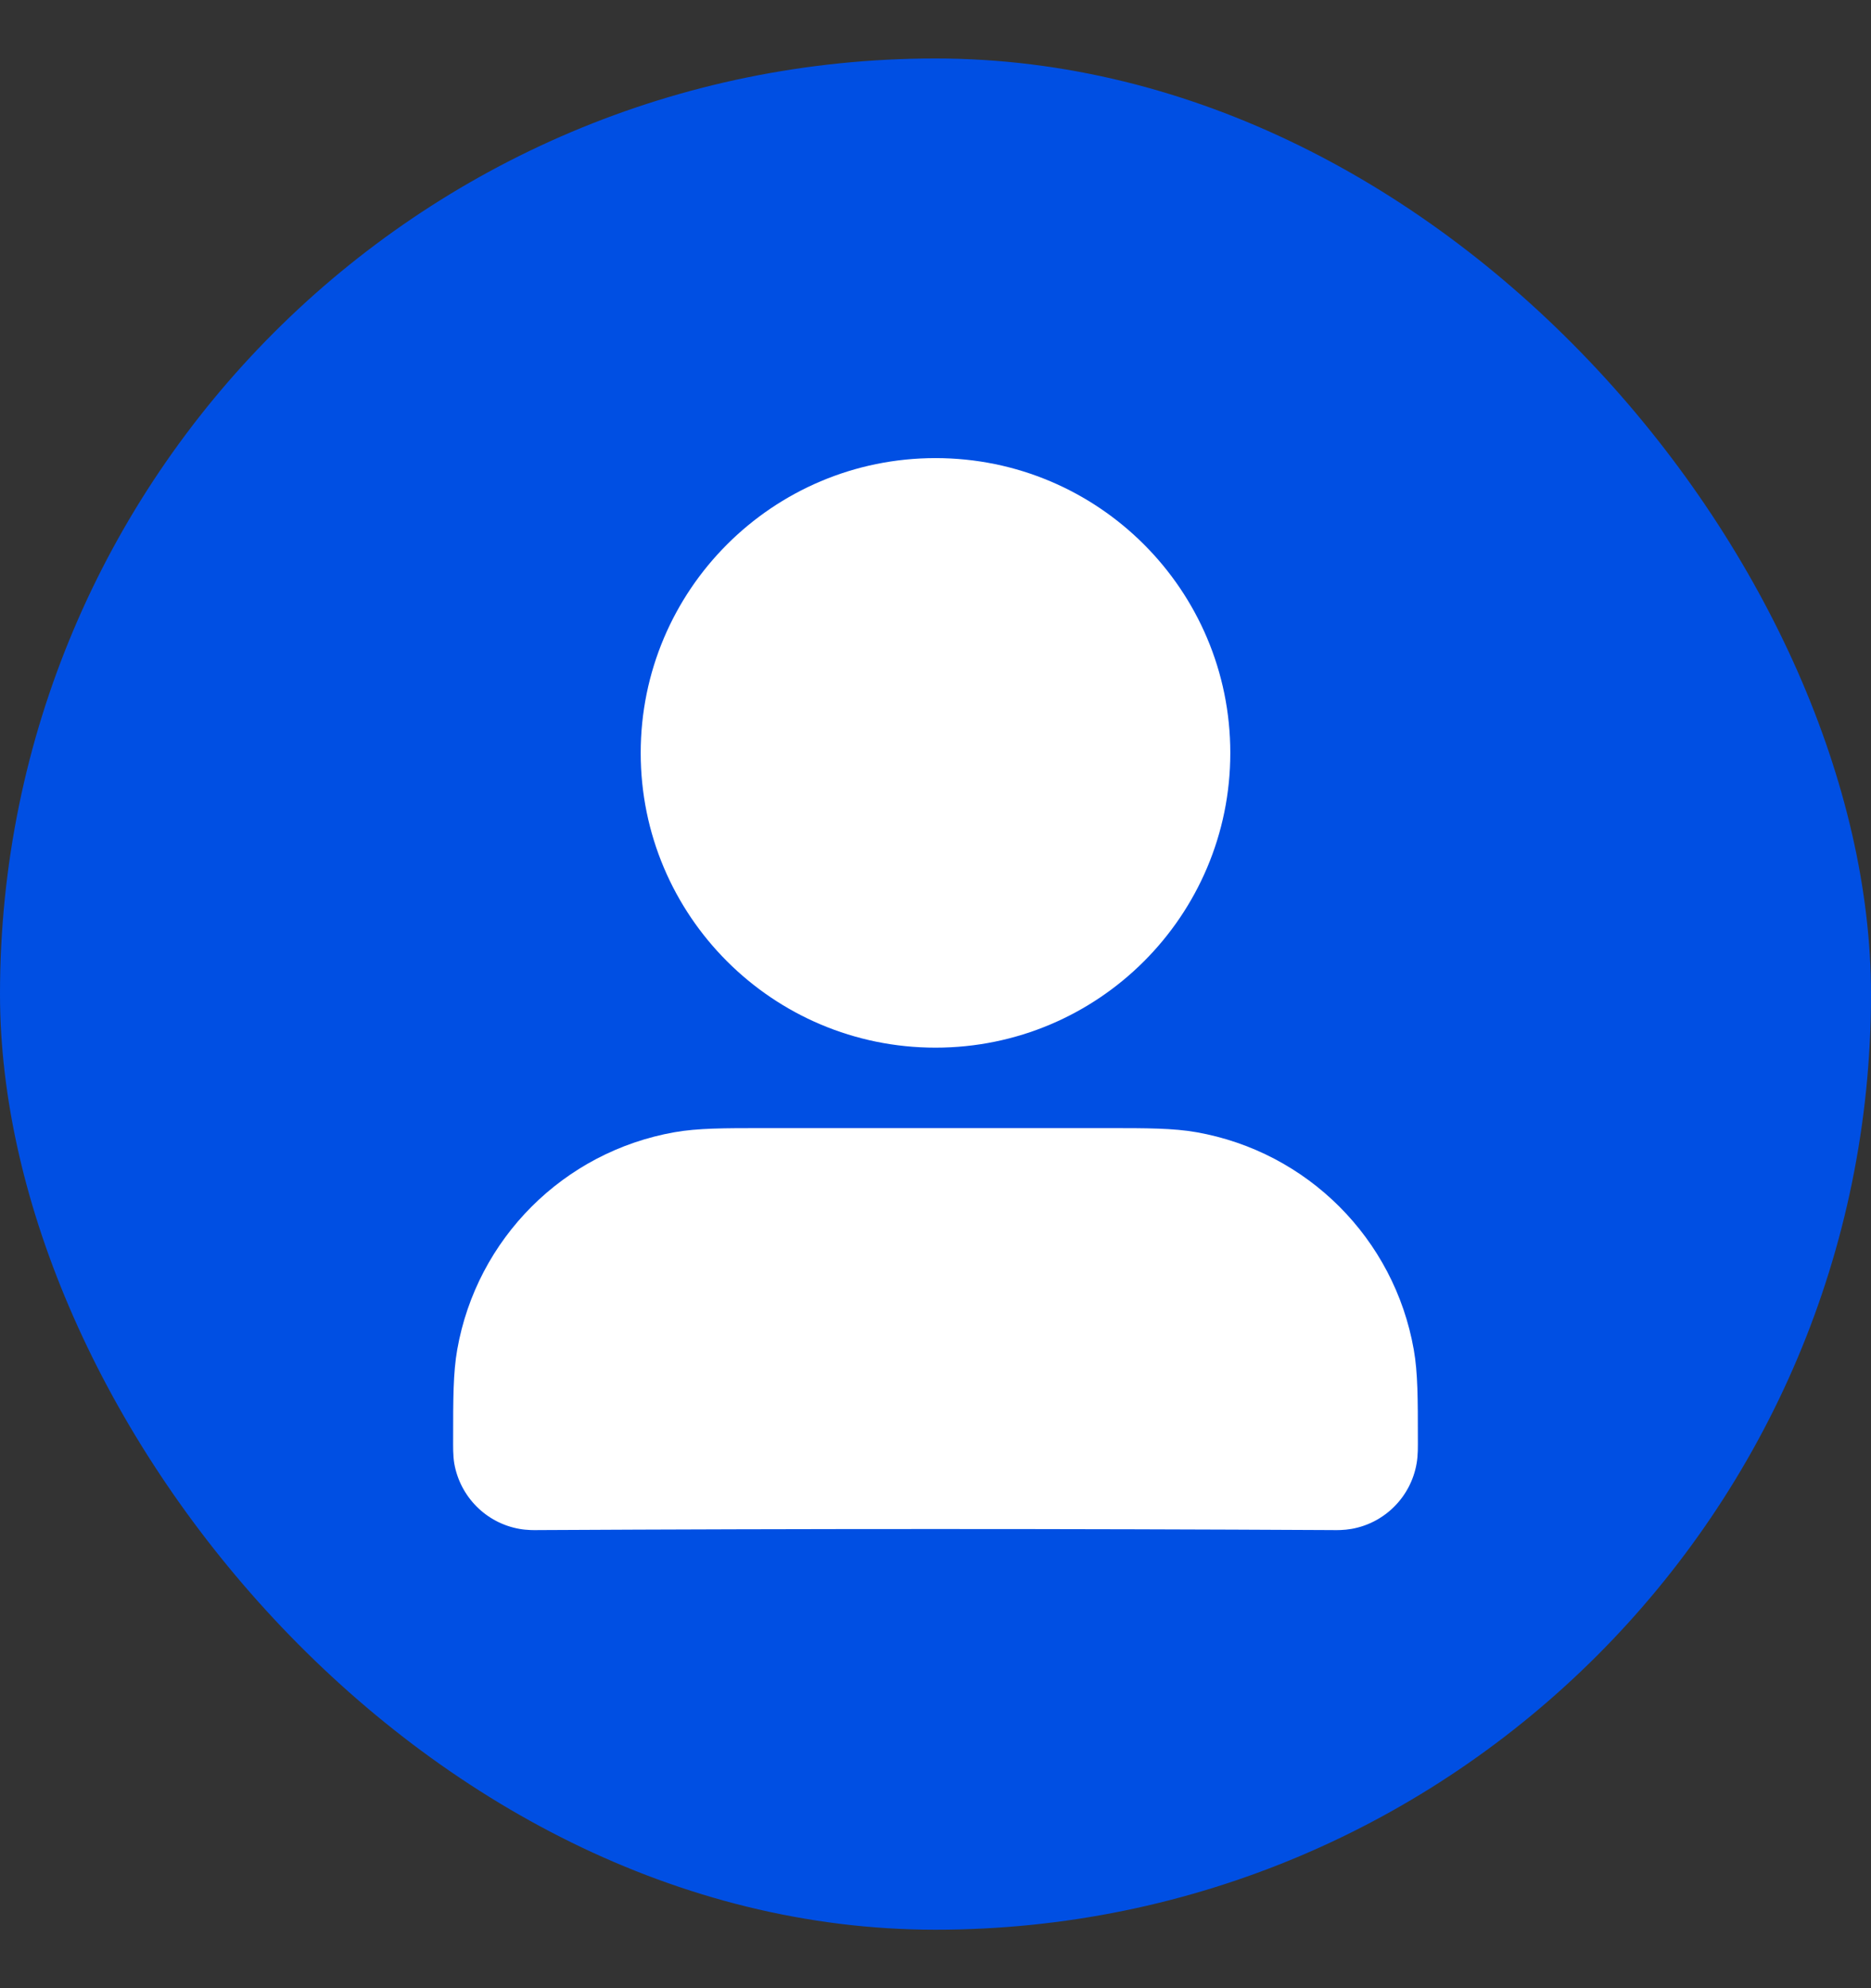
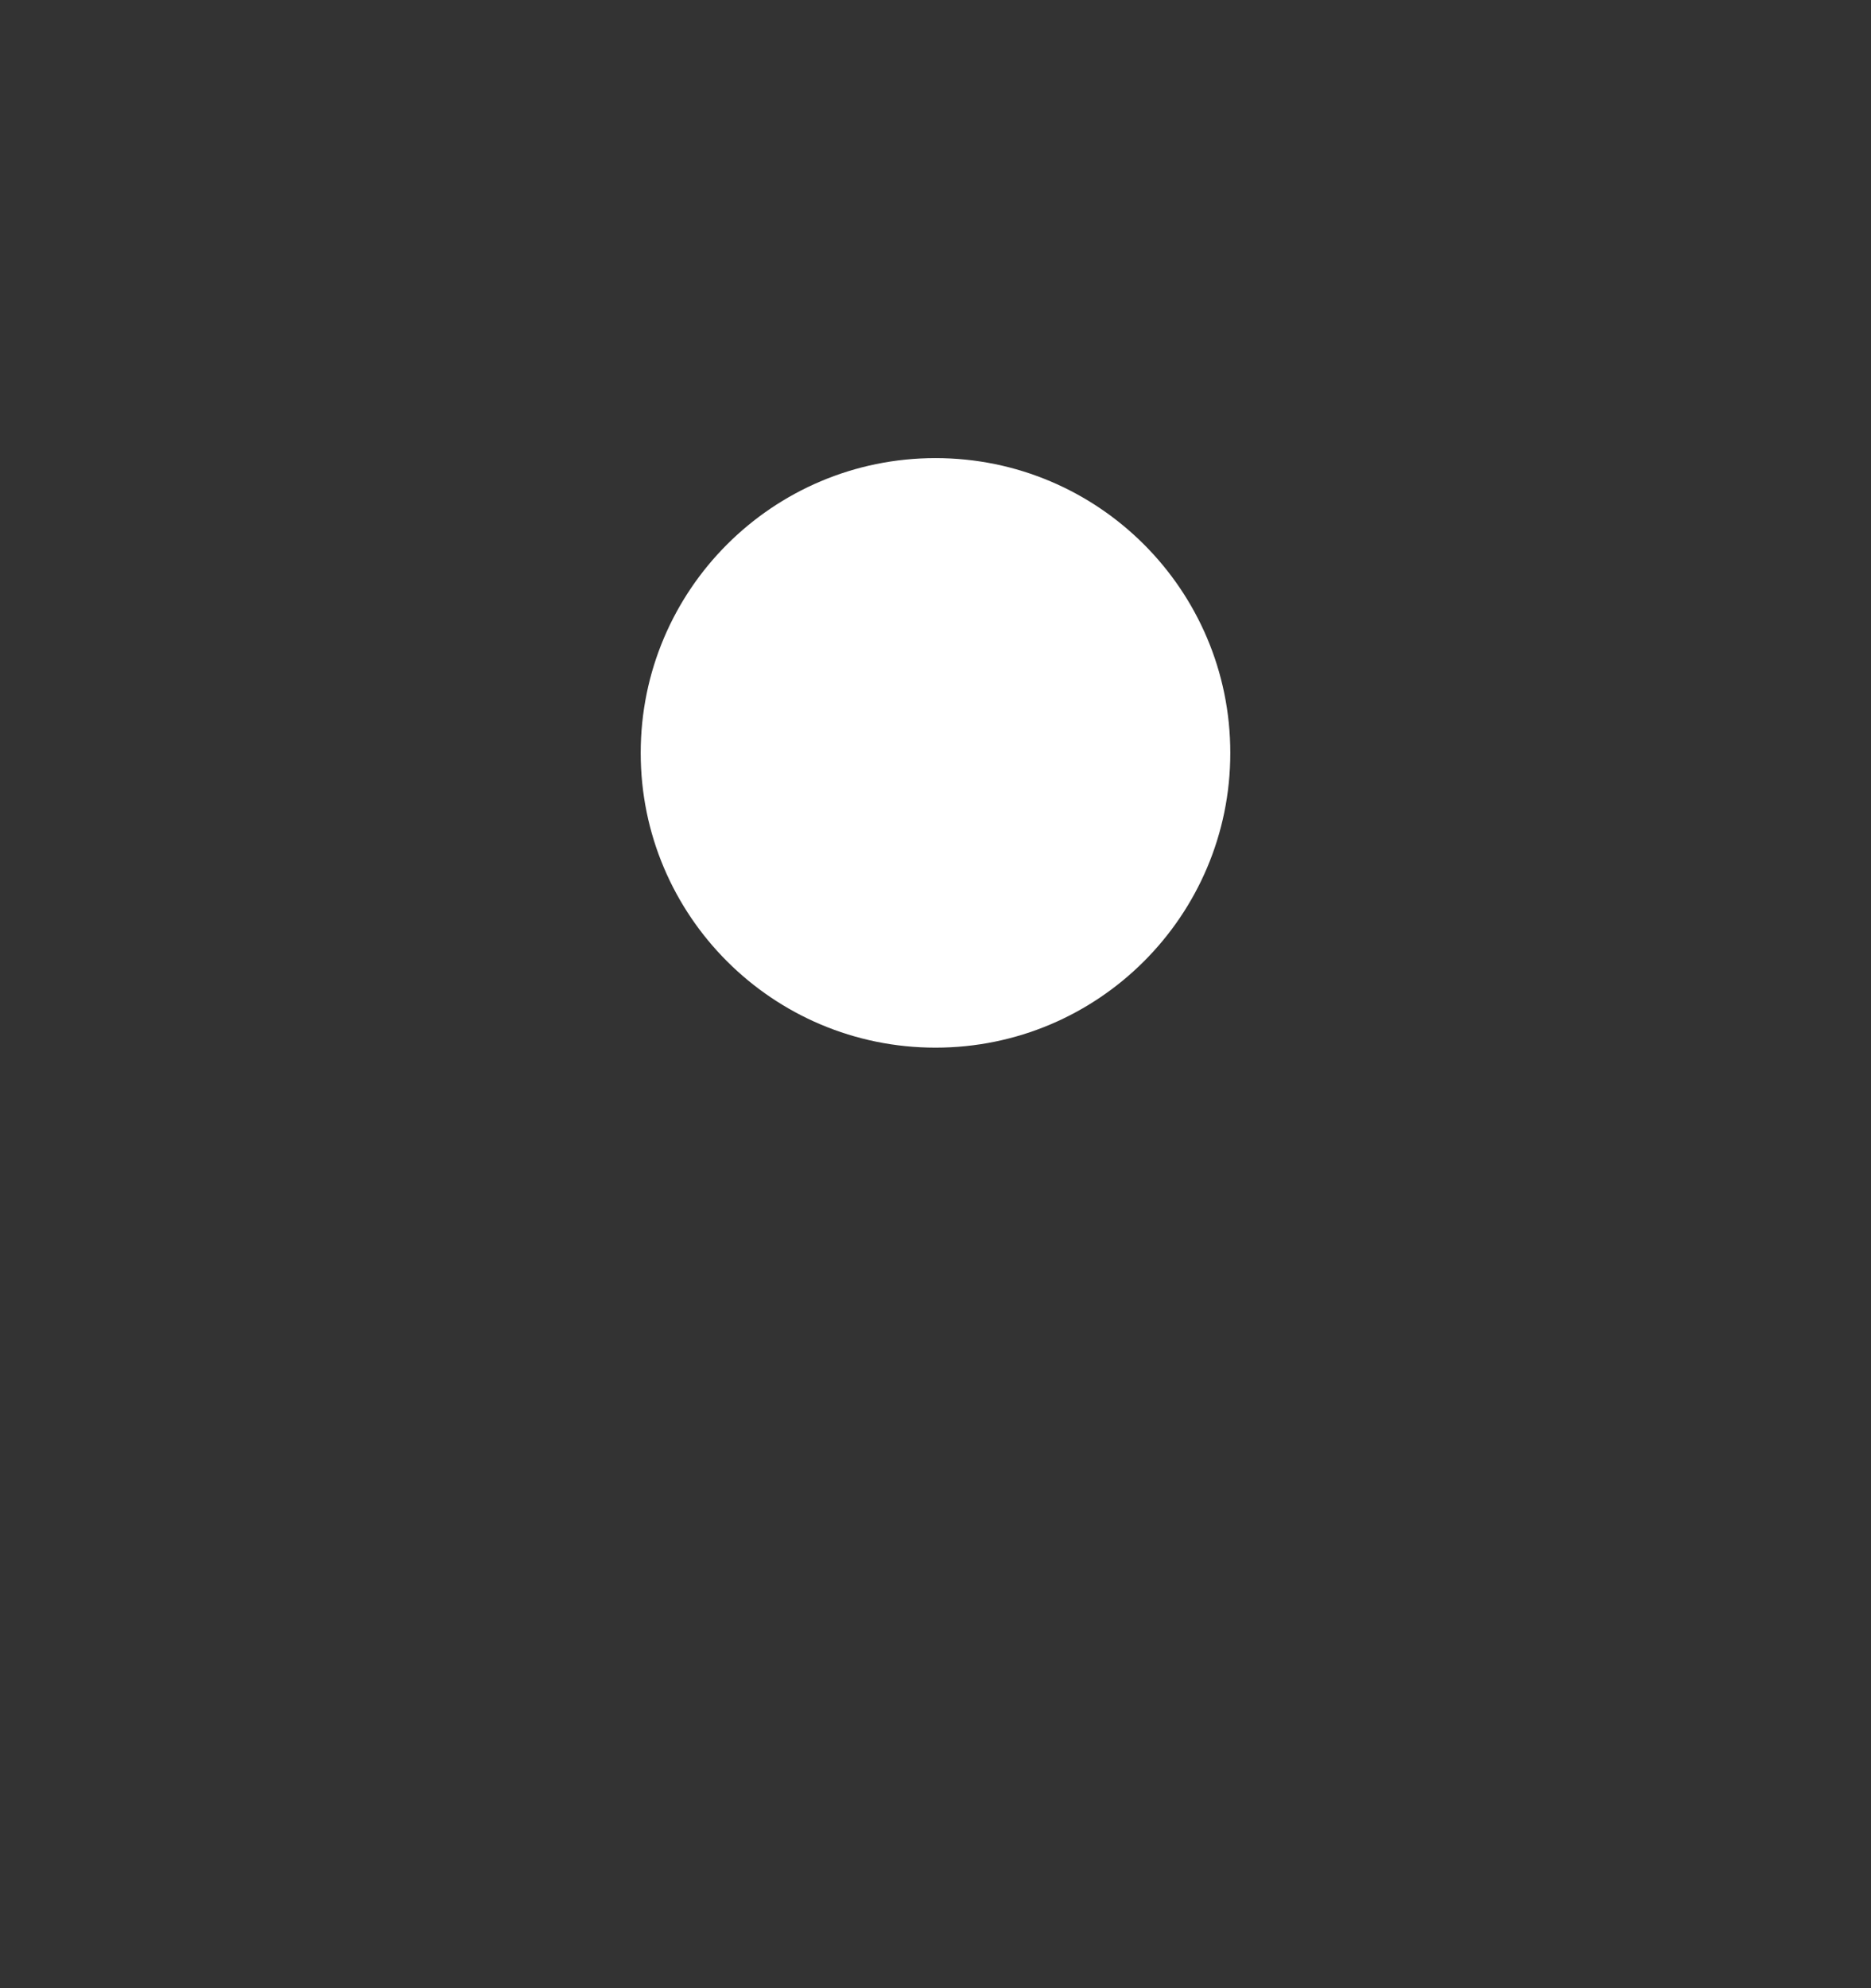
<svg xmlns="http://www.w3.org/2000/svg" width="16" height="17" viewBox="0 0 16 17" fill="none">
  <rect x="0" y="0" width="16" height="17" fill="#333333" stroke="none" />
-   <rect y="0.5" width="16" height="16" rx="8" fill="#004FE3" />
-   <path fill-rule="evenodd" clip-rule="evenodd" d="M6.527 9.646C7.509 9.646 8.491 9.646 9.473 9.646C9.806 9.646 10.033 9.646 10.231 9.681C11.18 9.848 11.923 10.591 12.09 11.54C12.125 11.738 12.125 11.965 12.125 12.298C12.125 12.37 12.127 12.443 12.114 12.515C12.064 12.8 11.841 13.023 11.557 13.073C11.494 13.084 11.429 13.084 11.396 13.083C9.132 13.071 6.868 13.071 4.604 13.083C4.571 13.084 4.505 13.084 4.443 13.073C4.158 13.023 3.936 12.8 3.885 12.515C3.873 12.443 3.875 12.37 3.875 12.298C3.875 11.965 3.875 11.738 3.91 11.54C4.077 10.591 4.82 9.848 5.769 9.681C5.967 9.646 6.194 9.646 6.527 9.646Z" fill="white" />
  <path fill-rule="evenodd" clip-rule="evenodd" d="M5.479 6.438C5.479 5.045 6.608 3.917 8 3.917C9.392 3.917 10.521 5.045 10.521 6.438C10.521 7.83 9.392 8.958 8 8.958C6.608 8.958 5.479 7.83 5.479 6.438Z" fill="white" />
</svg>